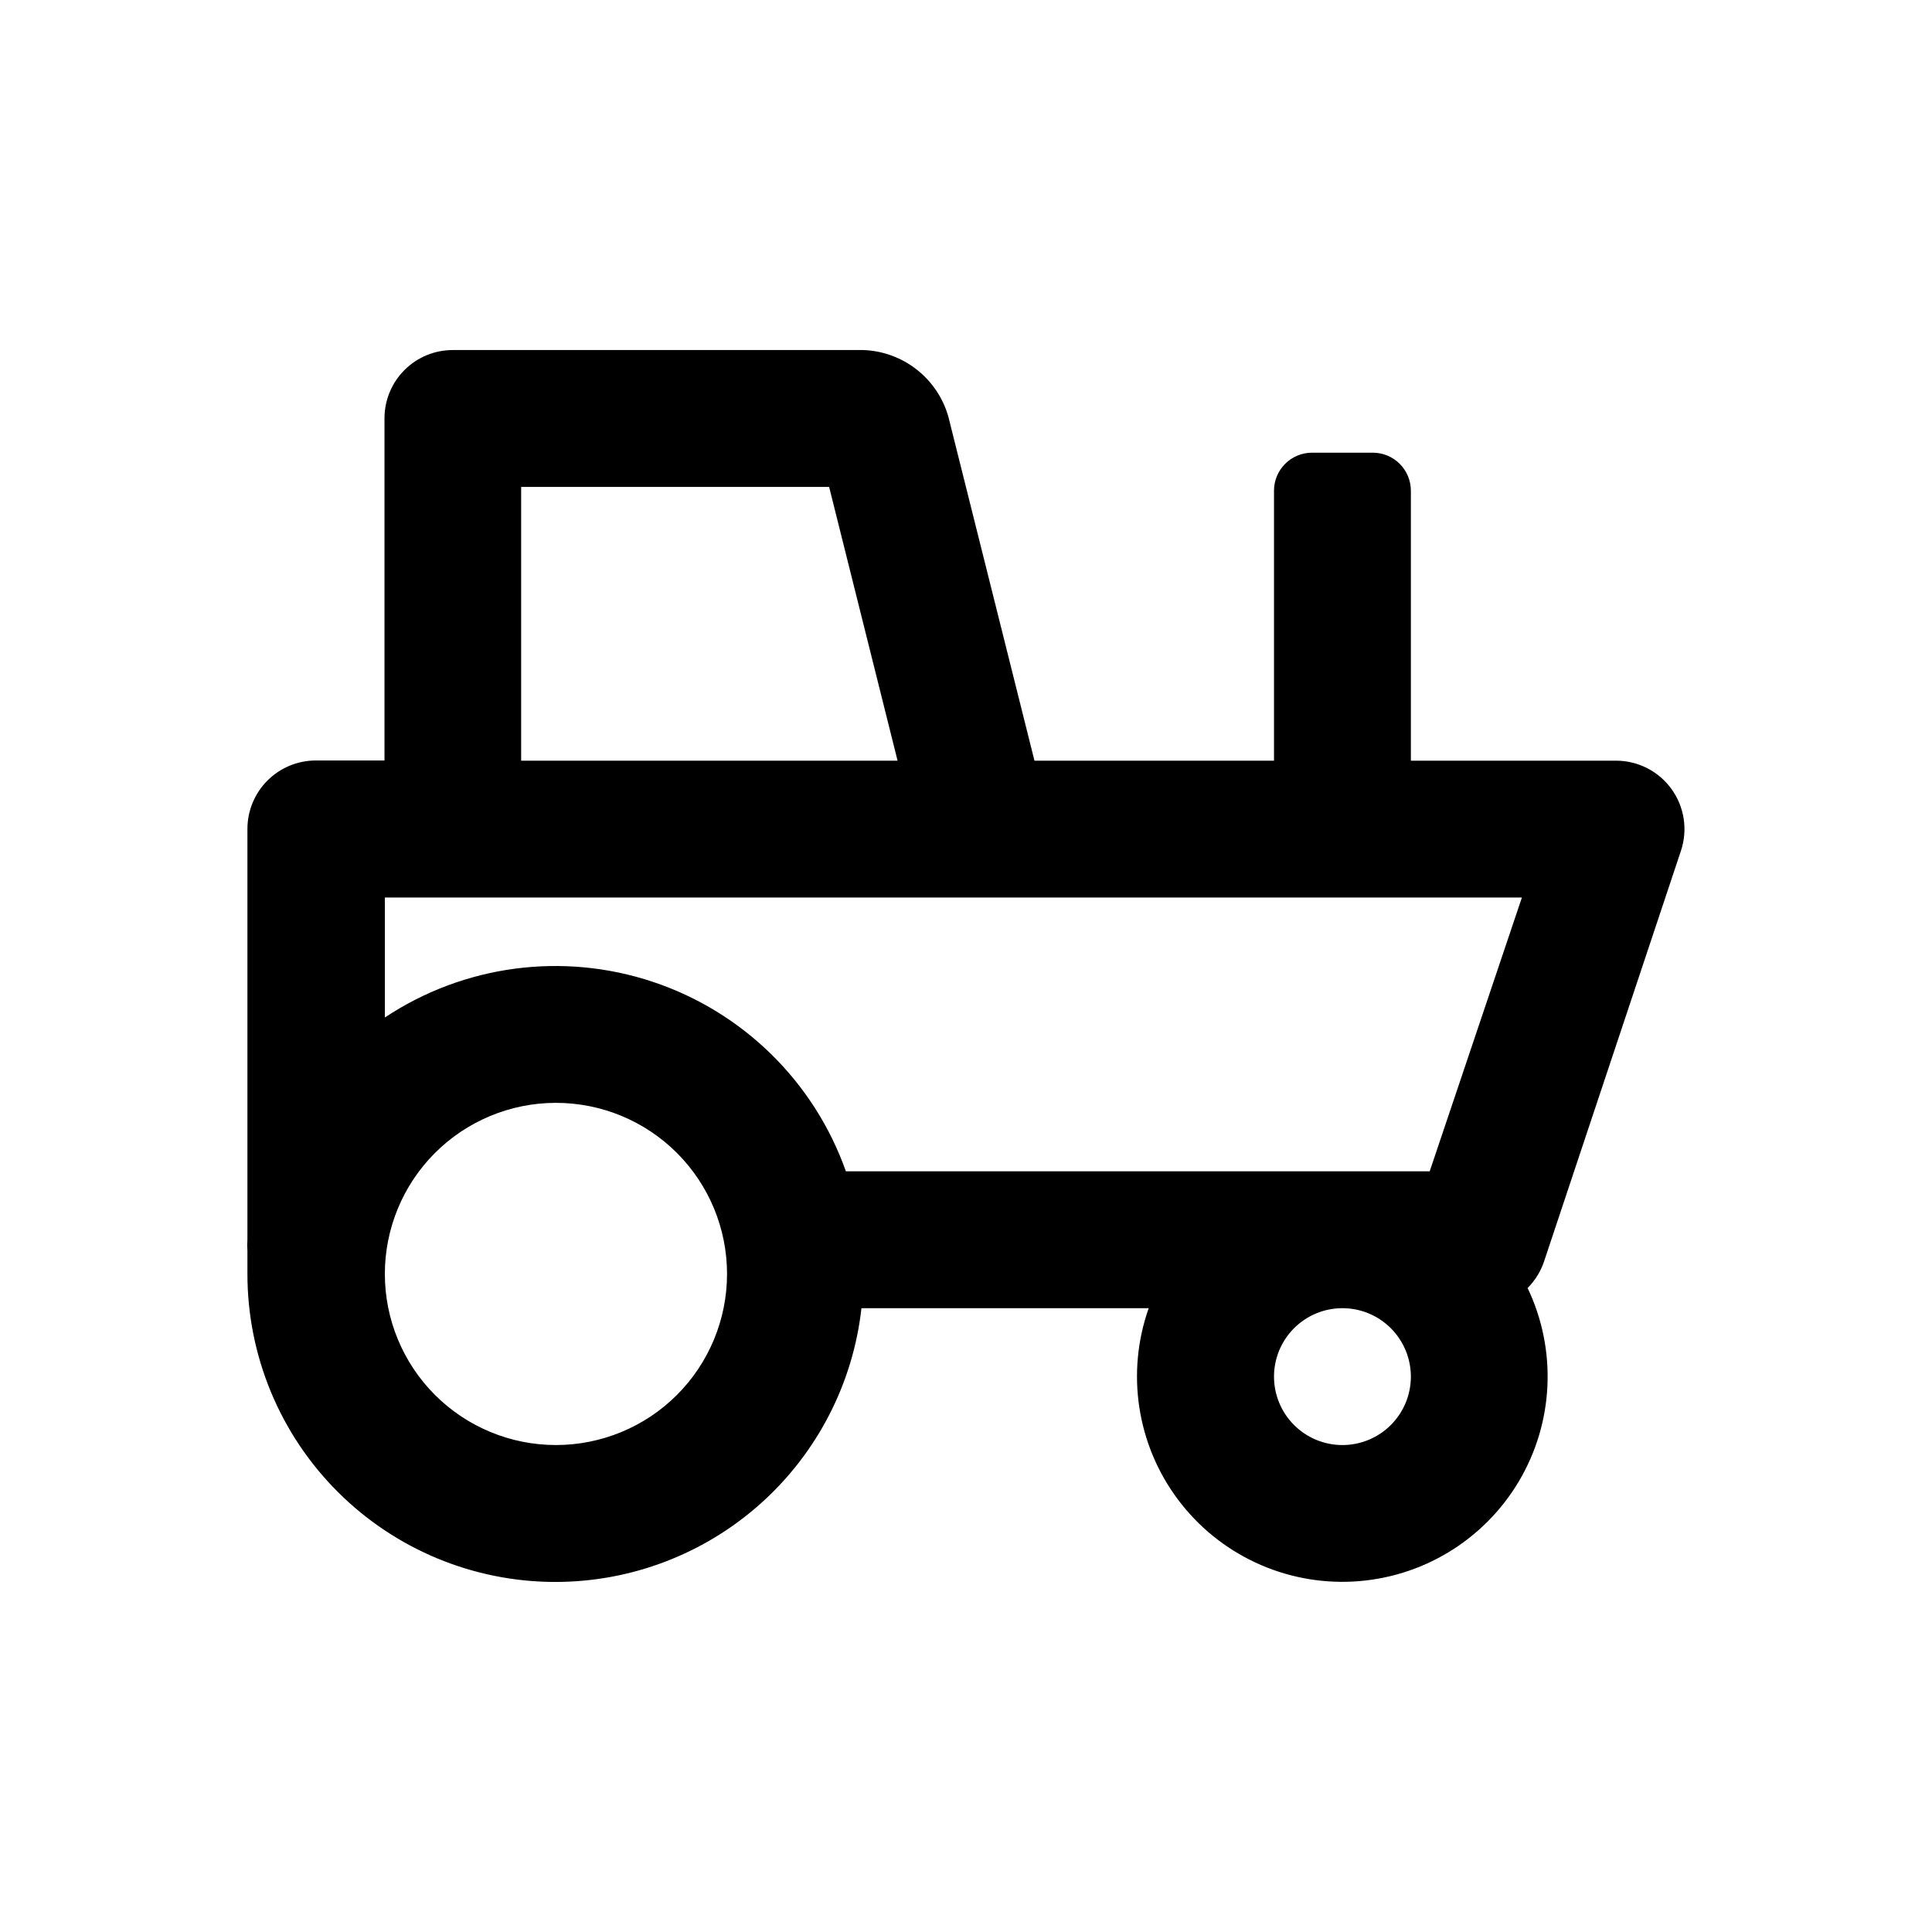
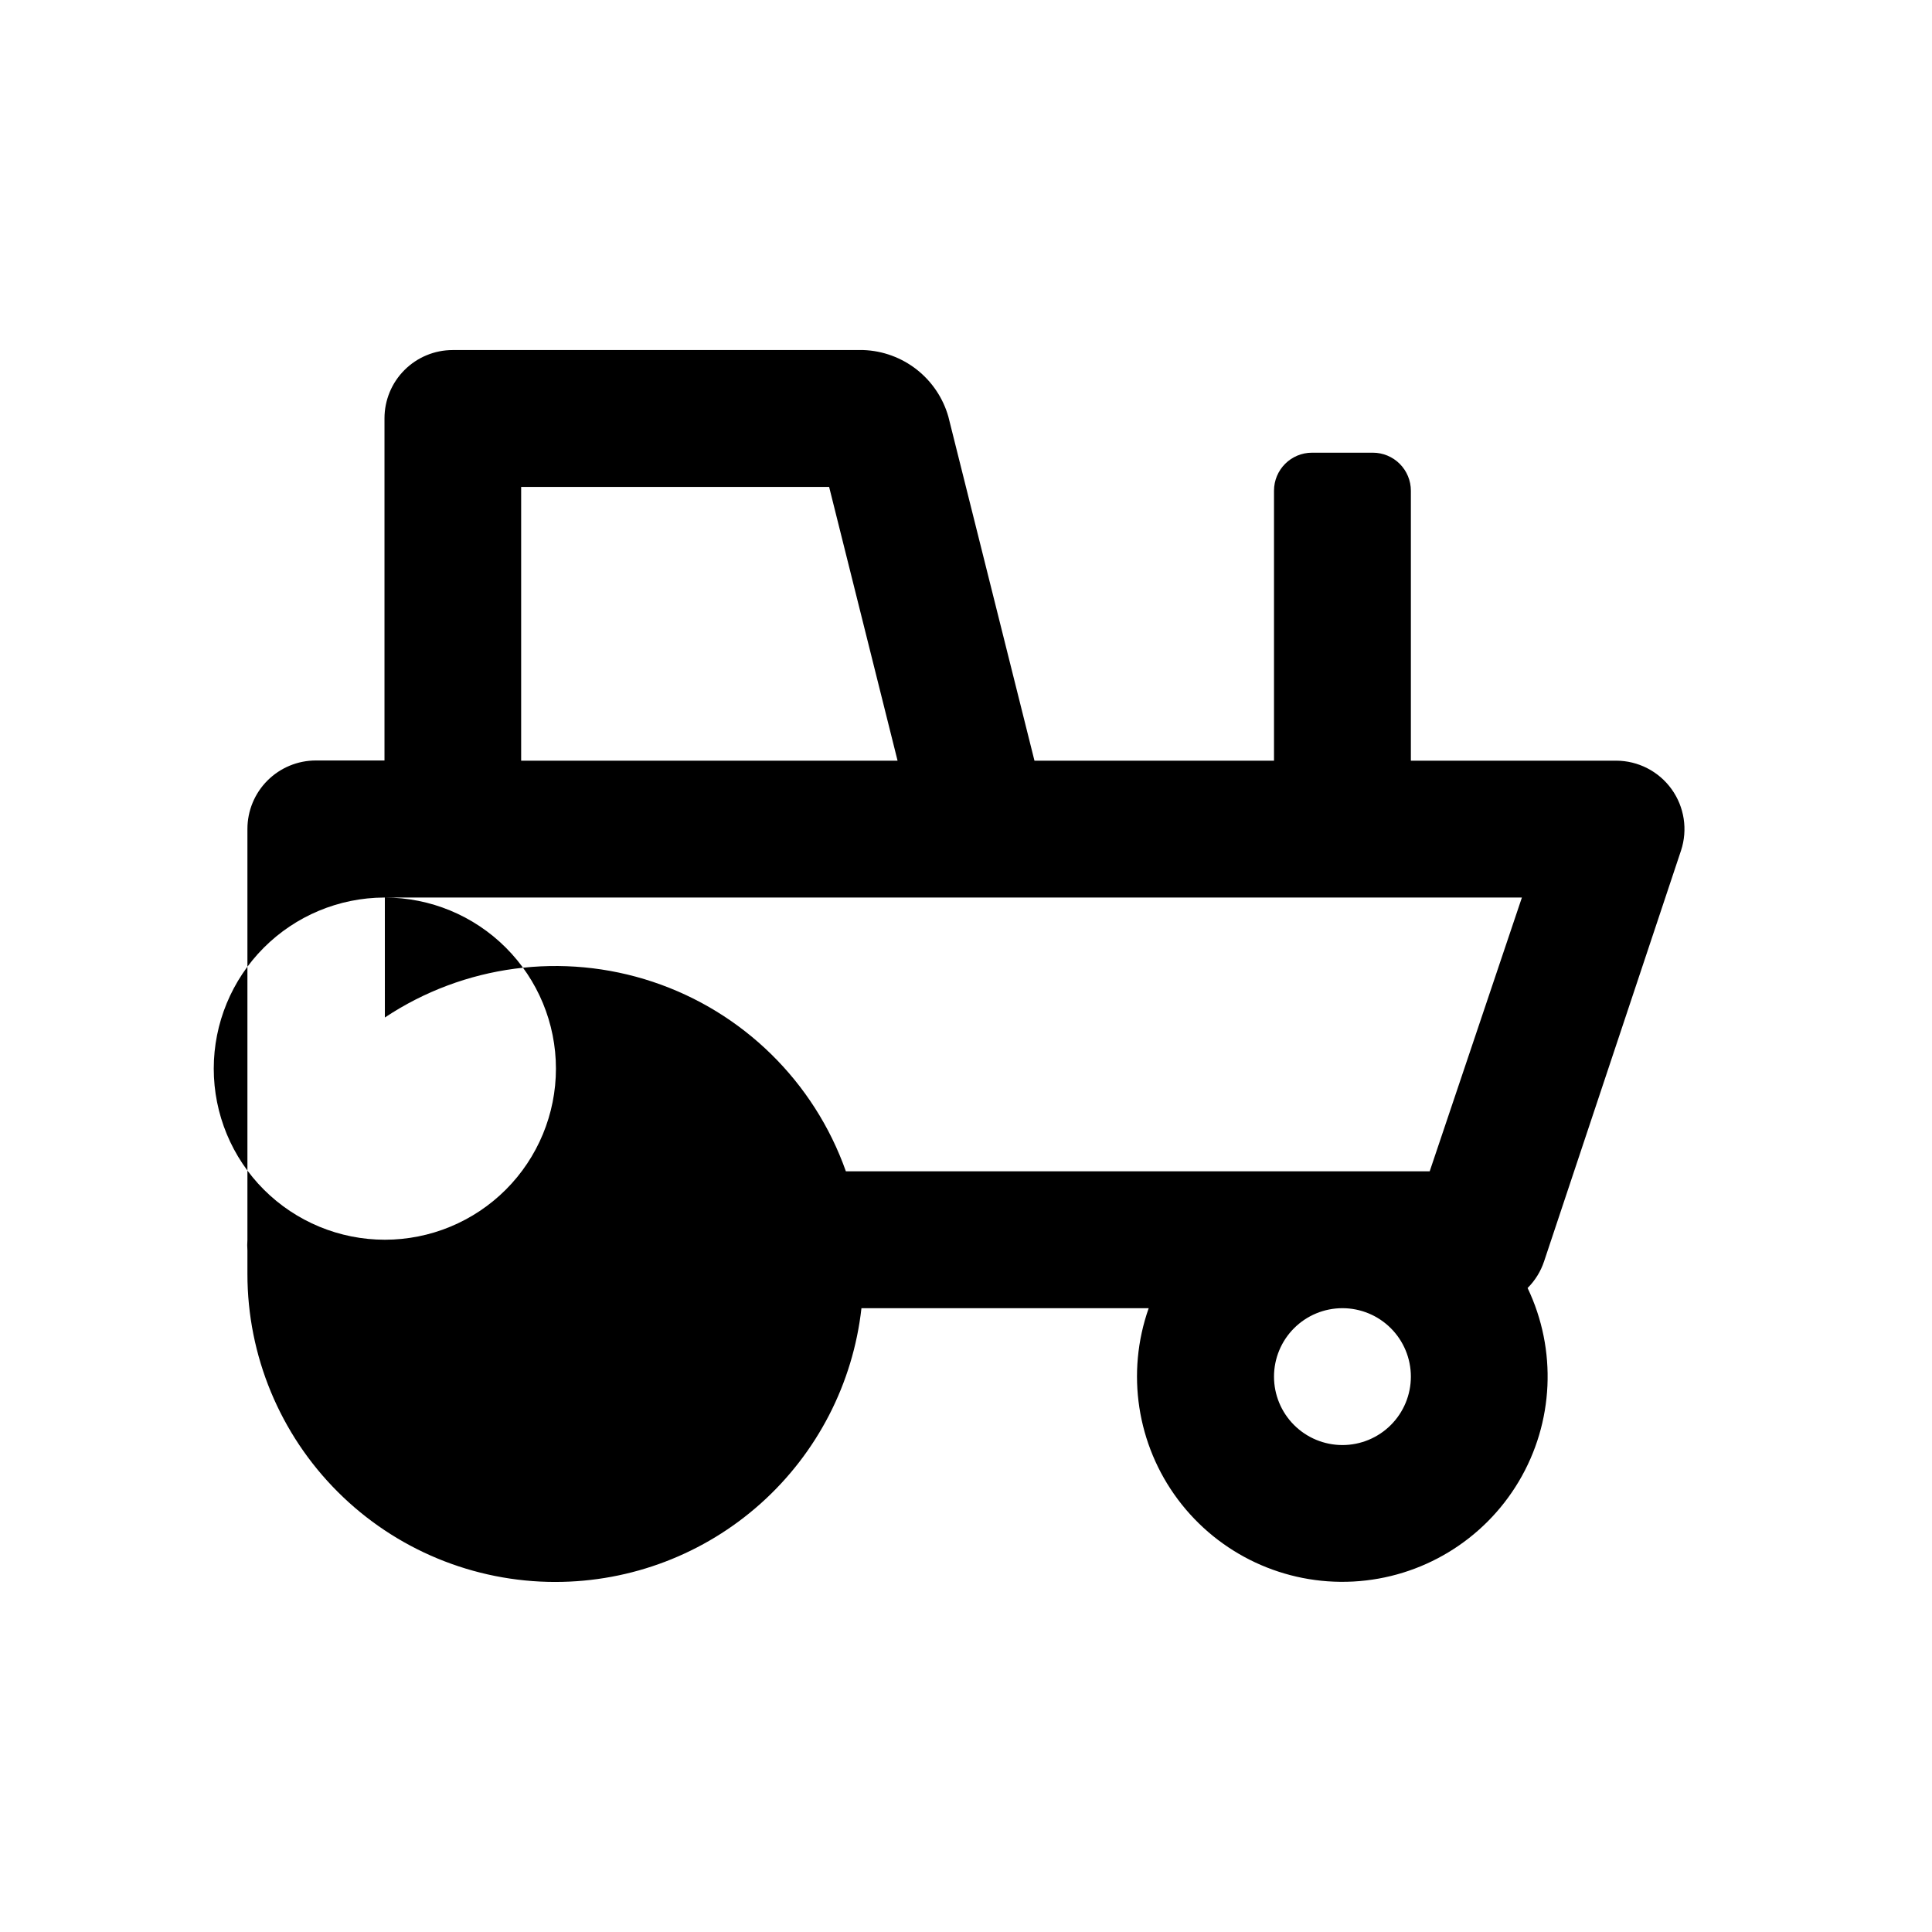
<svg xmlns="http://www.w3.org/2000/svg" fill="#000000" width="800px" height="800px" version="1.1" viewBox="144 144 512 512">
-   <path d="m291.18 563.23c20.074 0 39.449-7.398 54.414-20.785 14.961-13.383 24.469-31.812 26.699-51.766h76.125c-6.047 17.133-3.141 36.156 7.742 50.703 10.887 14.551 28.312 22.707 46.457 21.742s34.609-10.926 43.891-26.547c9.281-15.621 10.148-34.844 2.32-51.238 1.996-1.992 3.496-4.426 4.383-7.106l36.273-108.82v0.004c1.824-5.523 0.895-11.582-2.508-16.301-3.398-4.715-8.855-7.516-14.672-7.531h-54.41v-71.539c0-2.672-1.062-5.234-2.953-7.125-1.887-1.891-4.453-2.953-7.125-2.953h-16.121c-5.566 0-10.074 4.512-10.074 10.078v71.539h-63.48l-22.824-91.188c-1.41-4.941-4.352-9.309-8.395-12.477-4.047-3.168-8.992-4.973-14.125-5.156h-108.82c-4.797 0-9.395 1.902-12.789 5.297-3.391 3.391-5.297 7.992-5.297 12.789v90.688l-18.188-0.004c-4.809 0-9.422 1.914-12.824 5.312-3.402 3.402-5.312 8.016-5.312 12.828v108.87c-0.074 0.957-0.074 1.918 0 2.871v6.195 0.004c0 21.645 8.598 42.406 23.906 57.711 15.305 15.305 36.066 23.906 57.711 23.906zm208.58-36.273v-0.004c-4.812 0-9.426-1.91-12.824-5.312-3.402-3.398-5.312-8.012-5.312-12.824 0-4.809 1.91-9.422 5.312-12.824 3.398-3.402 8.012-5.312 12.824-5.312 4.809 0 9.422 1.91 12.824 5.312s5.312 8.016 5.312 12.824c0 4.812-1.91 9.426-5.312 12.824-3.402 3.402-8.016 5.312-12.824 5.312zm-217.65-253.92h81.617l18.137 72.547h-99.754zm-36.121 108.82h301.33l-24.434 72.547h-154.72c-8.398-23.719-27.266-42.242-51.137-50.203-23.867-7.965-50.078-4.481-71.035 9.445zm45.344 54.41c12.023 0 23.559 4.777 32.062 13.281 8.5 8.504 13.277 20.035 13.277 32.062 0 12.023-4.777 23.559-13.277 32.062-8.504 8.5-20.039 13.277-32.062 13.277-12.027 0-23.559-4.777-32.062-13.277-8.504-8.504-13.281-20.039-13.281-32.062 0-12 4.758-23.512 13.227-32.012 8.473-8.496 19.965-13.293 31.965-13.332z" />
+   <path d="m291.18 563.23c20.074 0 39.449-7.398 54.414-20.785 14.961-13.383 24.469-31.812 26.699-51.766h76.125c-6.047 17.133-3.141 36.156 7.742 50.703 10.887 14.551 28.312 22.707 46.457 21.742s34.609-10.926 43.891-26.547c9.281-15.621 10.148-34.844 2.32-51.238 1.996-1.992 3.496-4.426 4.383-7.106l36.273-108.82v0.004c1.824-5.523 0.895-11.582-2.508-16.301-3.398-4.715-8.855-7.516-14.672-7.531h-54.41v-71.539c0-2.672-1.062-5.234-2.953-7.125-1.887-1.891-4.453-2.953-7.125-2.953h-16.121c-5.566 0-10.074 4.512-10.074 10.078v71.539h-63.48l-22.824-91.188c-1.41-4.941-4.352-9.309-8.395-12.477-4.047-3.168-8.992-4.973-14.125-5.156h-108.82c-4.797 0-9.395 1.902-12.789 5.297-3.391 3.391-5.297 7.992-5.297 12.789v90.688l-18.188-0.004c-4.809 0-9.422 1.914-12.824 5.312-3.402 3.402-5.312 8.016-5.312 12.828v108.87c-0.074 0.957-0.074 1.918 0 2.871v6.195 0.004c0 21.645 8.598 42.406 23.906 57.711 15.305 15.305 36.066 23.906 57.711 23.906zm208.58-36.273v-0.004c-4.812 0-9.426-1.91-12.824-5.312-3.402-3.398-5.312-8.012-5.312-12.824 0-4.809 1.91-9.422 5.312-12.824 3.398-3.402 8.012-5.312 12.824-5.312 4.809 0 9.422 1.91 12.824 5.312s5.312 8.016 5.312 12.824c0 4.812-1.91 9.426-5.312 12.824-3.402 3.402-8.016 5.312-12.824 5.312zm-217.65-253.92h81.617l18.137 72.547h-99.754zm-36.121 108.82h301.33l-24.434 72.547h-154.72c-8.398-23.719-27.266-42.242-51.137-50.203-23.867-7.965-50.078-4.481-71.035 9.445zc12.023 0 23.559 4.777 32.062 13.281 8.5 8.504 13.277 20.035 13.277 32.062 0 12.023-4.777 23.559-13.277 32.062-8.504 8.5-20.039 13.277-32.062 13.277-12.027 0-23.559-4.777-32.062-13.277-8.504-8.504-13.281-20.039-13.281-32.062 0-12 4.758-23.512 13.227-32.012 8.473-8.496 19.965-13.293 31.965-13.332z" />
</svg>